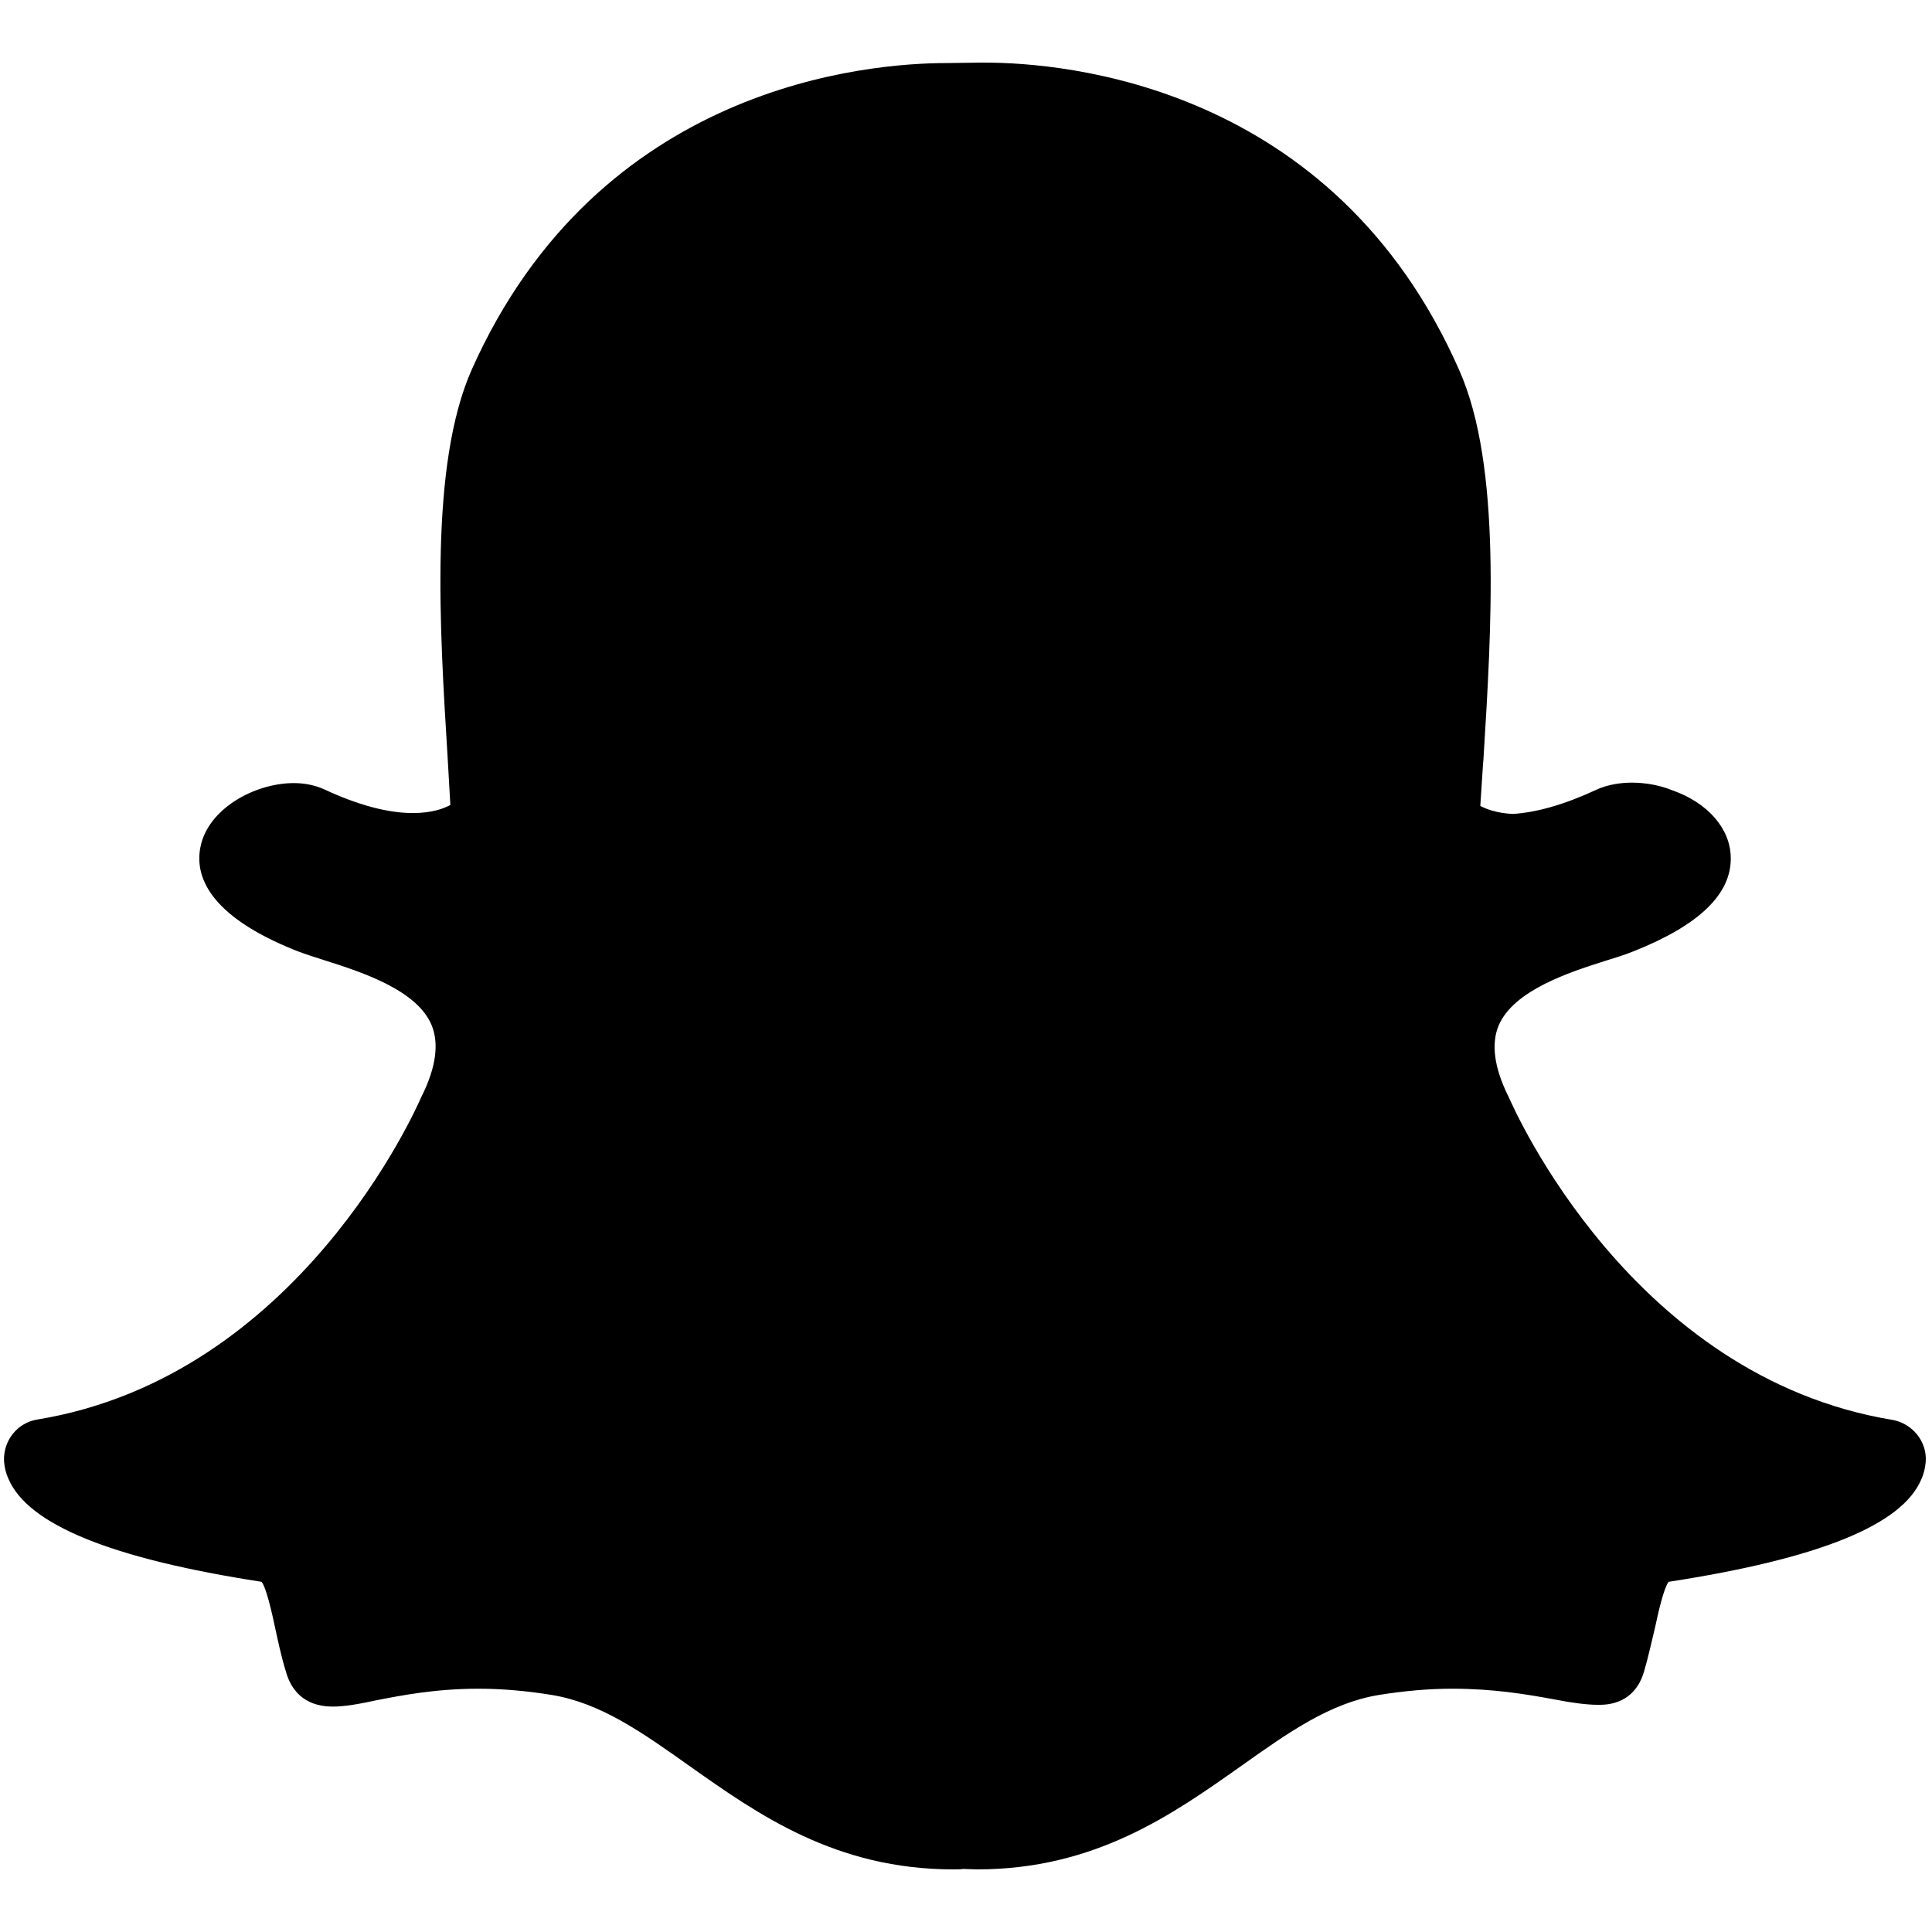
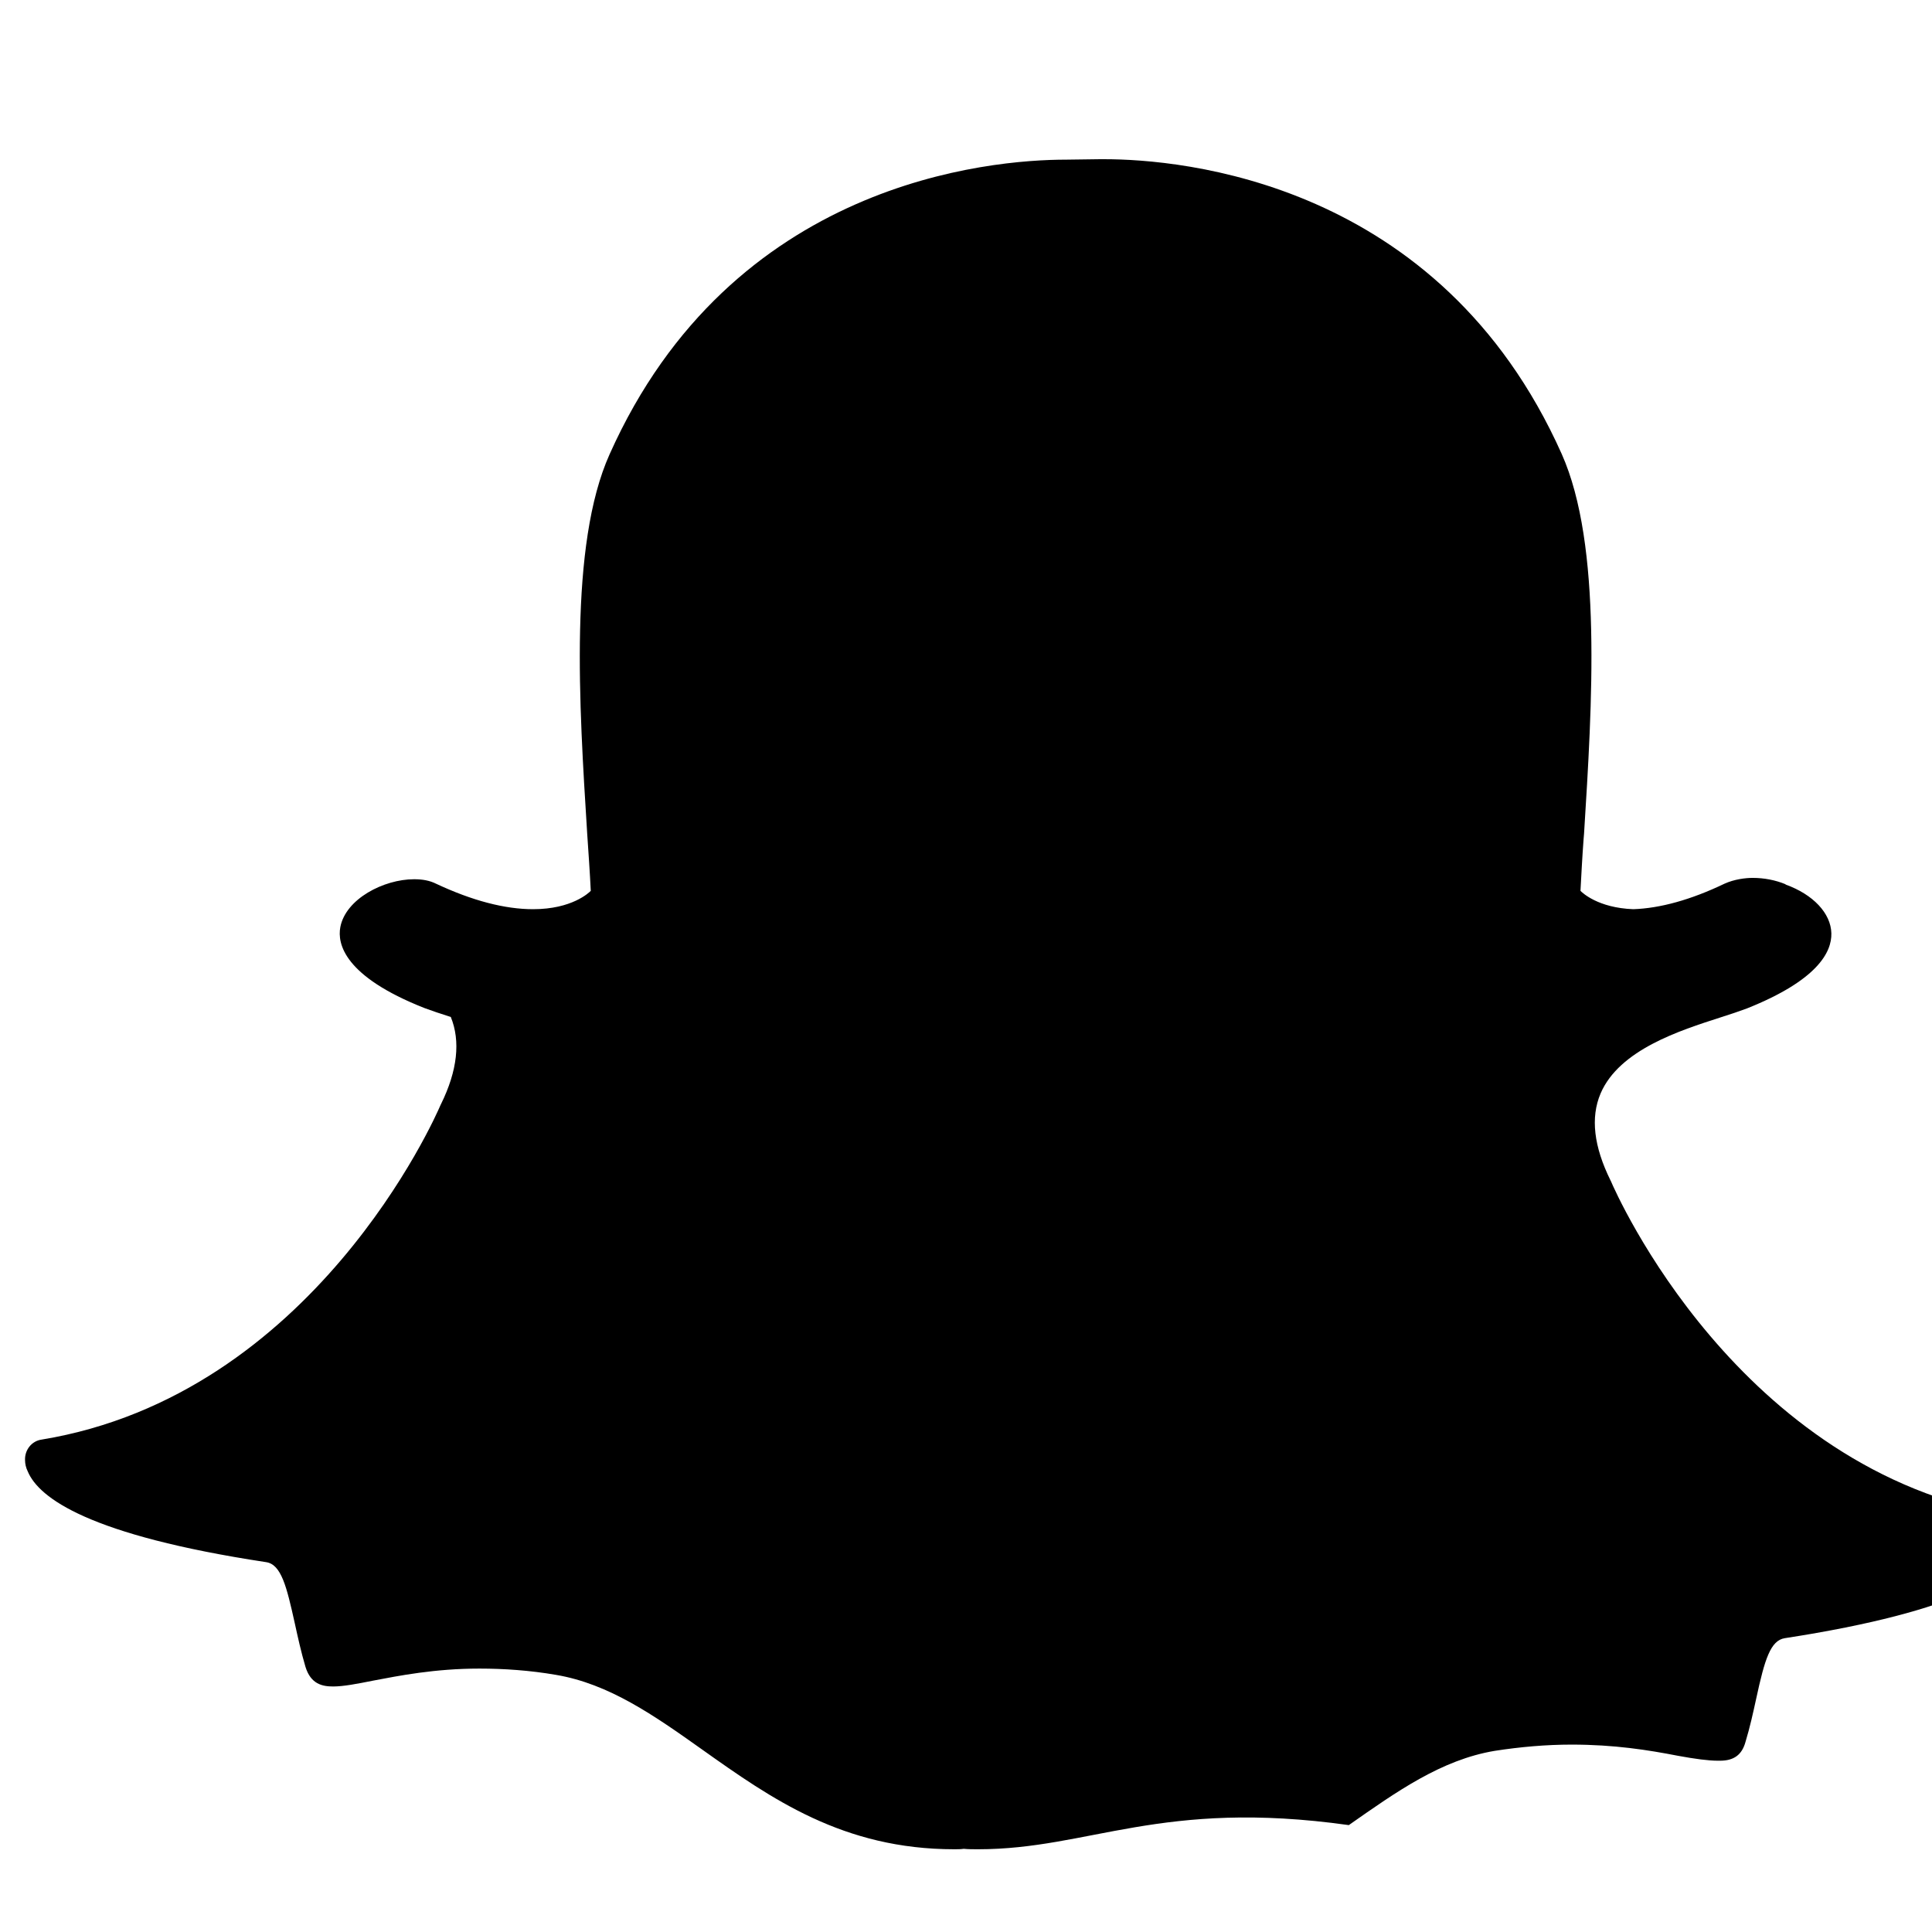
<svg xmlns="http://www.w3.org/2000/svg" version="1.1" id="Layer_1" x="0px" y="0px" viewBox="0 0 432 432" style="enable-background:new 0 0 432 432;" xml:space="preserve">
  <g>
    <g>
      <g>
-         <path d="M218.7,413.5c-1.1,0-2.2,0-3.2-0.1h0c-0.7,0.1-1.4,0.1-2.1,0.1c-24.9,0-40.9-11.3-56.4-22.3     c-10.7-7.6-20.8-14.7-32.7-16.7c-5.8-1-11.6-1.4-17.1-1.4c-10,0-18,1.6-23.8,2.7c-3.5,0.7-6.6,1.3-8.9,1.3c-2.4,0-5-0.5-6.2-4.4     c-1-3.4-1.7-6.6-2.4-9.8c-1.8-8.1-3-13.1-6.4-13.6C20,343.3,8.7,335,6.2,329c-0.4-0.8-0.6-1.7-0.6-2.5c-0.1-2.3,1.5-4.3,3.7-4.6     c60.8-10,88.1-72.2,89.2-74.8c0-0.1,0.1-0.1,0.1-0.2c3.7-7.5,4.4-14.1,2.2-19.5c-4.2-9.8-17.8-14.2-26.8-17     c-2.2-0.7-4.3-1.4-5.9-2c-18-7.1-19.5-14.4-18.8-18.1c1.2-6.3,9.7-10.7,16.5-10.7c1.9,0,3.5,0.3,4.9,1c8.1,3.8,15.4,5.7,21.7,5.7     c8.7,0,12.5-3.7,12.9-4.1c-0.2-4.1-0.5-8.4-0.8-12.8c-1.8-28.7-4.1-64.5,5-84.8c27.3-61.1,85.1-65.9,102.1-65.9     c0.4,0,7.5-0.1,7.5-0.1l1,0c17.1,0,75,4.8,102.3,65.9c9.1,20.4,6.8,56.1,5,84.9l-0.1,1.2c-0.3,4-0.5,7.9-0.7,11.6     c0.4,0.4,3.9,3.8,11.8,4.1h0c6-0.2,12.9-2.1,20.4-5.7c2.2-1,4.7-1.3,6.3-1.3c2.6,0,5.1,0.5,7.3,1.4l0.1,0.1     c6.1,2.2,10.1,6.4,10.2,10.9c0.1,4.2-3.1,10.5-18.9,16.8c-1.6,0.6-3.7,1.3-5.9,2c-9,2.9-22.6,7.2-26.8,17     c-2.3,5.4-1.5,11.9,2.2,19.4c0,0.1,0.1,0.1,0.1,0.2c1.1,2.6,28.4,64.8,89.2,74.8c2.2,0.4,3.8,2.4,3.7,4.6     c-0.1,0.9-0.3,1.7-0.6,2.5c-2.5,5.9-13.8,14.2-53.4,20.3c-3.2,0.5-4.5,4.7-6.4,13.5c-0.7,3.2-1.4,6.4-2.4,9.7     c-0.8,2.9-2.6,4.2-5.7,4.2h-0.5c-2.1,0-5.1-0.4-8.9-1.1c-6.7-1.3-14.2-2.5-23.8-2.5c-5.6,0-11.4,0.5-17.2,1.4     c-11.9,2-21.9,9.1-32.6,16.6C259.6,402.2,243.6,413.5,218.7,413.5z" />
-         <path d="M220.2,22.9c16.2,0,72,4.3,98.2,63.3c8.7,19.4,6.4,54.5,4.7,82.8c-0.3,4.5-0.6,8.8-0.8,13l-0.1,1.8l1.2,1.3     c0.5,0.5,5,5.2,15,5.6l0.2,0l0.2,0c6.6-0.2,14.1-2.3,22.2-6.1c1.2-0.6,2.8-0.8,4.4-0.8c1.9,0,3.9,0.4,5.6,1.1l0.3,0.1     c4.2,1.5,7.2,4.3,7.3,6.8c0,1.4-1.1,6.6-16.1,12.5c-1.5,0.6-3.4,1.2-5.6,1.9c-9.8,3.1-24.6,7.8-29.5,19.5     c-2.8,6.6-2,14.4,2.3,23.2c1.8,4.1,29.7,67.1,92.6,77.4c0,0.3-0.1,0.6-0.3,1c-1.1,2.5-7.8,11.2-50,17.7c-6.6,1-8.2,8.4-10.1,17     c-0.7,3.1-1.4,6.2-2.3,9.4c-0.3,1-0.3,1-1.4,1c-0.1,0-0.3,0-0.5,0l0,0c-1.9,0-4.7-0.4-8-1c-6-1.2-14.2-2.6-24.6-2.6     c-5.8,0-11.9,0.5-17.9,1.5c-12.9,2.1-23.4,9.6-34.5,17.4c-14.9,10.5-30.3,21.4-53.8,21.4c-1,0-2,0-3-0.1l-0.3,0l-0.3,0     c-0.6,0-1.2,0.1-1.8,0.1c-23.5,0-38.9-10.9-53.8-21.4c-11.1-7.9-21.6-15.3-34.5-17.4c-6-1-12-1.5-17.9-1.5     c-10.5,0-18.6,1.6-24.6,2.8c-3.3,0.6-6.1,1.2-8,1.2c-1.5,0-1.6-0.1-1.9-1.2c-0.9-3.2-1.6-6.4-2.3-9.5c-1.9-8.6-3.5-16-10.1-17     c-42.1-6.5-48.9-15.2-50-17.7c-0.2-0.4-0.2-0.7-0.3-1c62.9-10.4,90.8-73.3,92.6-77.4c4.3-8.8,5.1-16.6,2.3-23.2     c-5-11.7-19.8-16.4-29.5-19.5c-2.2-0.7-4.2-1.3-5.6-1.9c-12.7-5-16.6-10.1-16-13.1c0.7-3.5,6.8-7.1,12.1-7.1c1.2,0,2.3,0.2,3,0.6     c8.7,4.1,16.6,6.1,23.5,6.1c10.9,0,15.8-5.1,16.3-5.7l1.2-1.3l-0.1-1.8c-0.2-4.1-0.5-8.5-0.8-13c-1.8-28.2-4-63.4,4.7-82.8     c26.2-58.7,81.7-63.2,98-63.2c0.4,0,7.5-0.1,7.5-0.1C219.5,22.9,219.8,22.9,220.2,22.9 M220.2,14L220.2,14c-0.4,0-0.7,0-1.1,0     l0,0c0,0-6.9,0.1-7.4,0.1c-17.7,0-77.8,4.9-106.2,68.5c-9.5,21.4-7.2,57.7-5.4,86.9c0.2,3.4,0.4,7,0.6,10.5     c-1.5,0.8-4.1,1.8-8.4,1.8c-5.6,0-12.3-1.8-19.8-5.3c-2-0.9-4.3-1.4-6.8-1.4c-8.8,0-19.3,5.8-20.9,14.4     c-1.2,6.2,1.6,15.2,21.5,23.1c1.8,0.7,4,1.4,6.2,2.1c8.2,2.6,20.7,6.6,24,14.5c1.7,4.1,1,9.4-2.1,15.7c-0.1,0.1-0.1,0.3-0.2,0.4     c-1.1,2.5-27.4,62.5-85.8,72.1c-4.5,0.7-7.7,4.7-7.5,9.3c0.1,1.4,0.4,2.7,1,4c4.4,10.2,22.9,17.8,56.6,23c1.1,1.5,2.3,6.9,3,10.2     c0.7,3.2,1.4,6.6,2.5,10.1c1,3.5,3.7,7.6,10.4,7.6c2.7,0,6-0.6,9.7-1.4c5.6-1.1,13.3-2.6,22.9-2.6c5.3,0,10.9,0.5,16.4,1.4     c10.9,1.8,20.1,8.3,30.8,15.9c15.3,10.8,32.6,23.1,59,23.1c0.7,0,1.5,0,2.2-0.1c0.9,0,2,0.1,3.1,0.1c26.4,0,43.7-12.3,59-23.1     c10.7-7.6,19.9-14.1,30.8-15.9c5.6-0.9,11.1-1.4,16.4-1.4c9.2,0,16.4,1.2,22.9,2.4c4.1,0.8,7.3,1.2,9.7,1.2l0.2,0h0.2     c5,0,8.5-2.6,9.9-7.4c1-3.4,1.7-6.7,2.5-10c0.7-3.3,1.9-8.6,3-10.1c33.7-5.2,52.2-12.7,56.5-22.9c0.6-1.3,0.9-2.7,1-4     c0.3-4.5-3-8.5-7.4-9.3c-58.4-9.6-84.7-69.6-85.8-72.1c-0.1-0.1-0.1-0.3-0.2-0.4c-3.1-6.3-3.8-11.6-2.1-15.7     c3.4-7.9,15.8-11.9,24-14.5c2.3-0.7,4.5-1.4,6.2-2.1c14.6-5.8,21.9-12.8,21.7-21c-0.1-6.4-5.1-12.2-13.1-15l0,0     c-2.7-1.1-5.9-1.7-9-1.7c-2.1,0-5.3,0.3-8.2,1.7c-6.9,3.2-13.2,5-18.5,5.3c-3.6-0.2-5.9-1.1-7.2-1.8c0.2-3,0.4-6,0.6-9.2l0.1-1.2     c1.8-29.2,4.1-65.6-5.4-87C298.2,18.9,237.9,14,220.2,14L220.2,14z" />
+         <path d="M218.7,413.5c-1.1,0-2.2,0-3.2-0.1h0c-0.7,0.1-1.4,0.1-2.1,0.1c-24.9,0-40.9-11.3-56.4-22.3     c-10.7-7.6-20.8-14.7-32.7-16.7c-5.8-1-11.6-1.4-17.1-1.4c-10,0-18,1.6-23.8,2.7c-3.5,0.7-6.6,1.3-8.9,1.3c-2.4,0-5-0.5-6.2-4.4     c-1-3.4-1.7-6.6-2.4-9.8c-1.8-8.1-3-13.1-6.4-13.6C20,343.3,8.7,335,6.2,329c-0.4-0.8-0.6-1.7-0.6-2.5c-0.1-2.3,1.5-4.3,3.7-4.6     c60.8-10,88.1-72.2,89.2-74.8c0-0.1,0.1-0.1,0.1-0.2c3.7-7.5,4.4-14.1,2.2-19.5c-2.2-0.7-4.3-1.4-5.9-2c-18-7.1-19.5-14.4-18.8-18.1c1.2-6.3,9.7-10.7,16.5-10.7c1.9,0,3.5,0.3,4.9,1c8.1,3.8,15.4,5.7,21.7,5.7     c8.7,0,12.5-3.7,12.9-4.1c-0.2-4.1-0.5-8.4-0.8-12.8c-1.8-28.7-4.1-64.5,5-84.8c27.3-61.1,85.1-65.9,102.1-65.9     c0.4,0,7.5-0.1,7.5-0.1l1,0c17.1,0,75,4.8,102.3,65.9c9.1,20.4,6.8,56.1,5,84.9l-0.1,1.2c-0.3,4-0.5,7.9-0.7,11.6     c0.4,0.4,3.9,3.8,11.8,4.1h0c6-0.2,12.9-2.1,20.4-5.7c2.2-1,4.7-1.3,6.3-1.3c2.6,0,5.1,0.5,7.3,1.4l0.1,0.1     c6.1,2.2,10.1,6.4,10.2,10.9c0.1,4.2-3.1,10.5-18.9,16.8c-1.6,0.6-3.7,1.3-5.9,2c-9,2.9-22.6,7.2-26.8,17     c-2.3,5.4-1.5,11.9,2.2,19.4c0,0.1,0.1,0.1,0.1,0.2c1.1,2.6,28.4,64.8,89.2,74.8c2.2,0.4,3.8,2.4,3.7,4.6     c-0.1,0.9-0.3,1.7-0.6,2.5c-2.5,5.9-13.8,14.2-53.4,20.3c-3.2,0.5-4.5,4.7-6.4,13.5c-0.7,3.2-1.4,6.4-2.4,9.7     c-0.8,2.9-2.6,4.2-5.7,4.2h-0.5c-2.1,0-5.1-0.4-8.9-1.1c-6.7-1.3-14.2-2.5-23.8-2.5c-5.6,0-11.4,0.5-17.2,1.4     c-11.9,2-21.9,9.1-32.6,16.6C259.6,402.2,243.6,413.5,218.7,413.5z" />
      </g>
    </g>
  </g>
</svg>